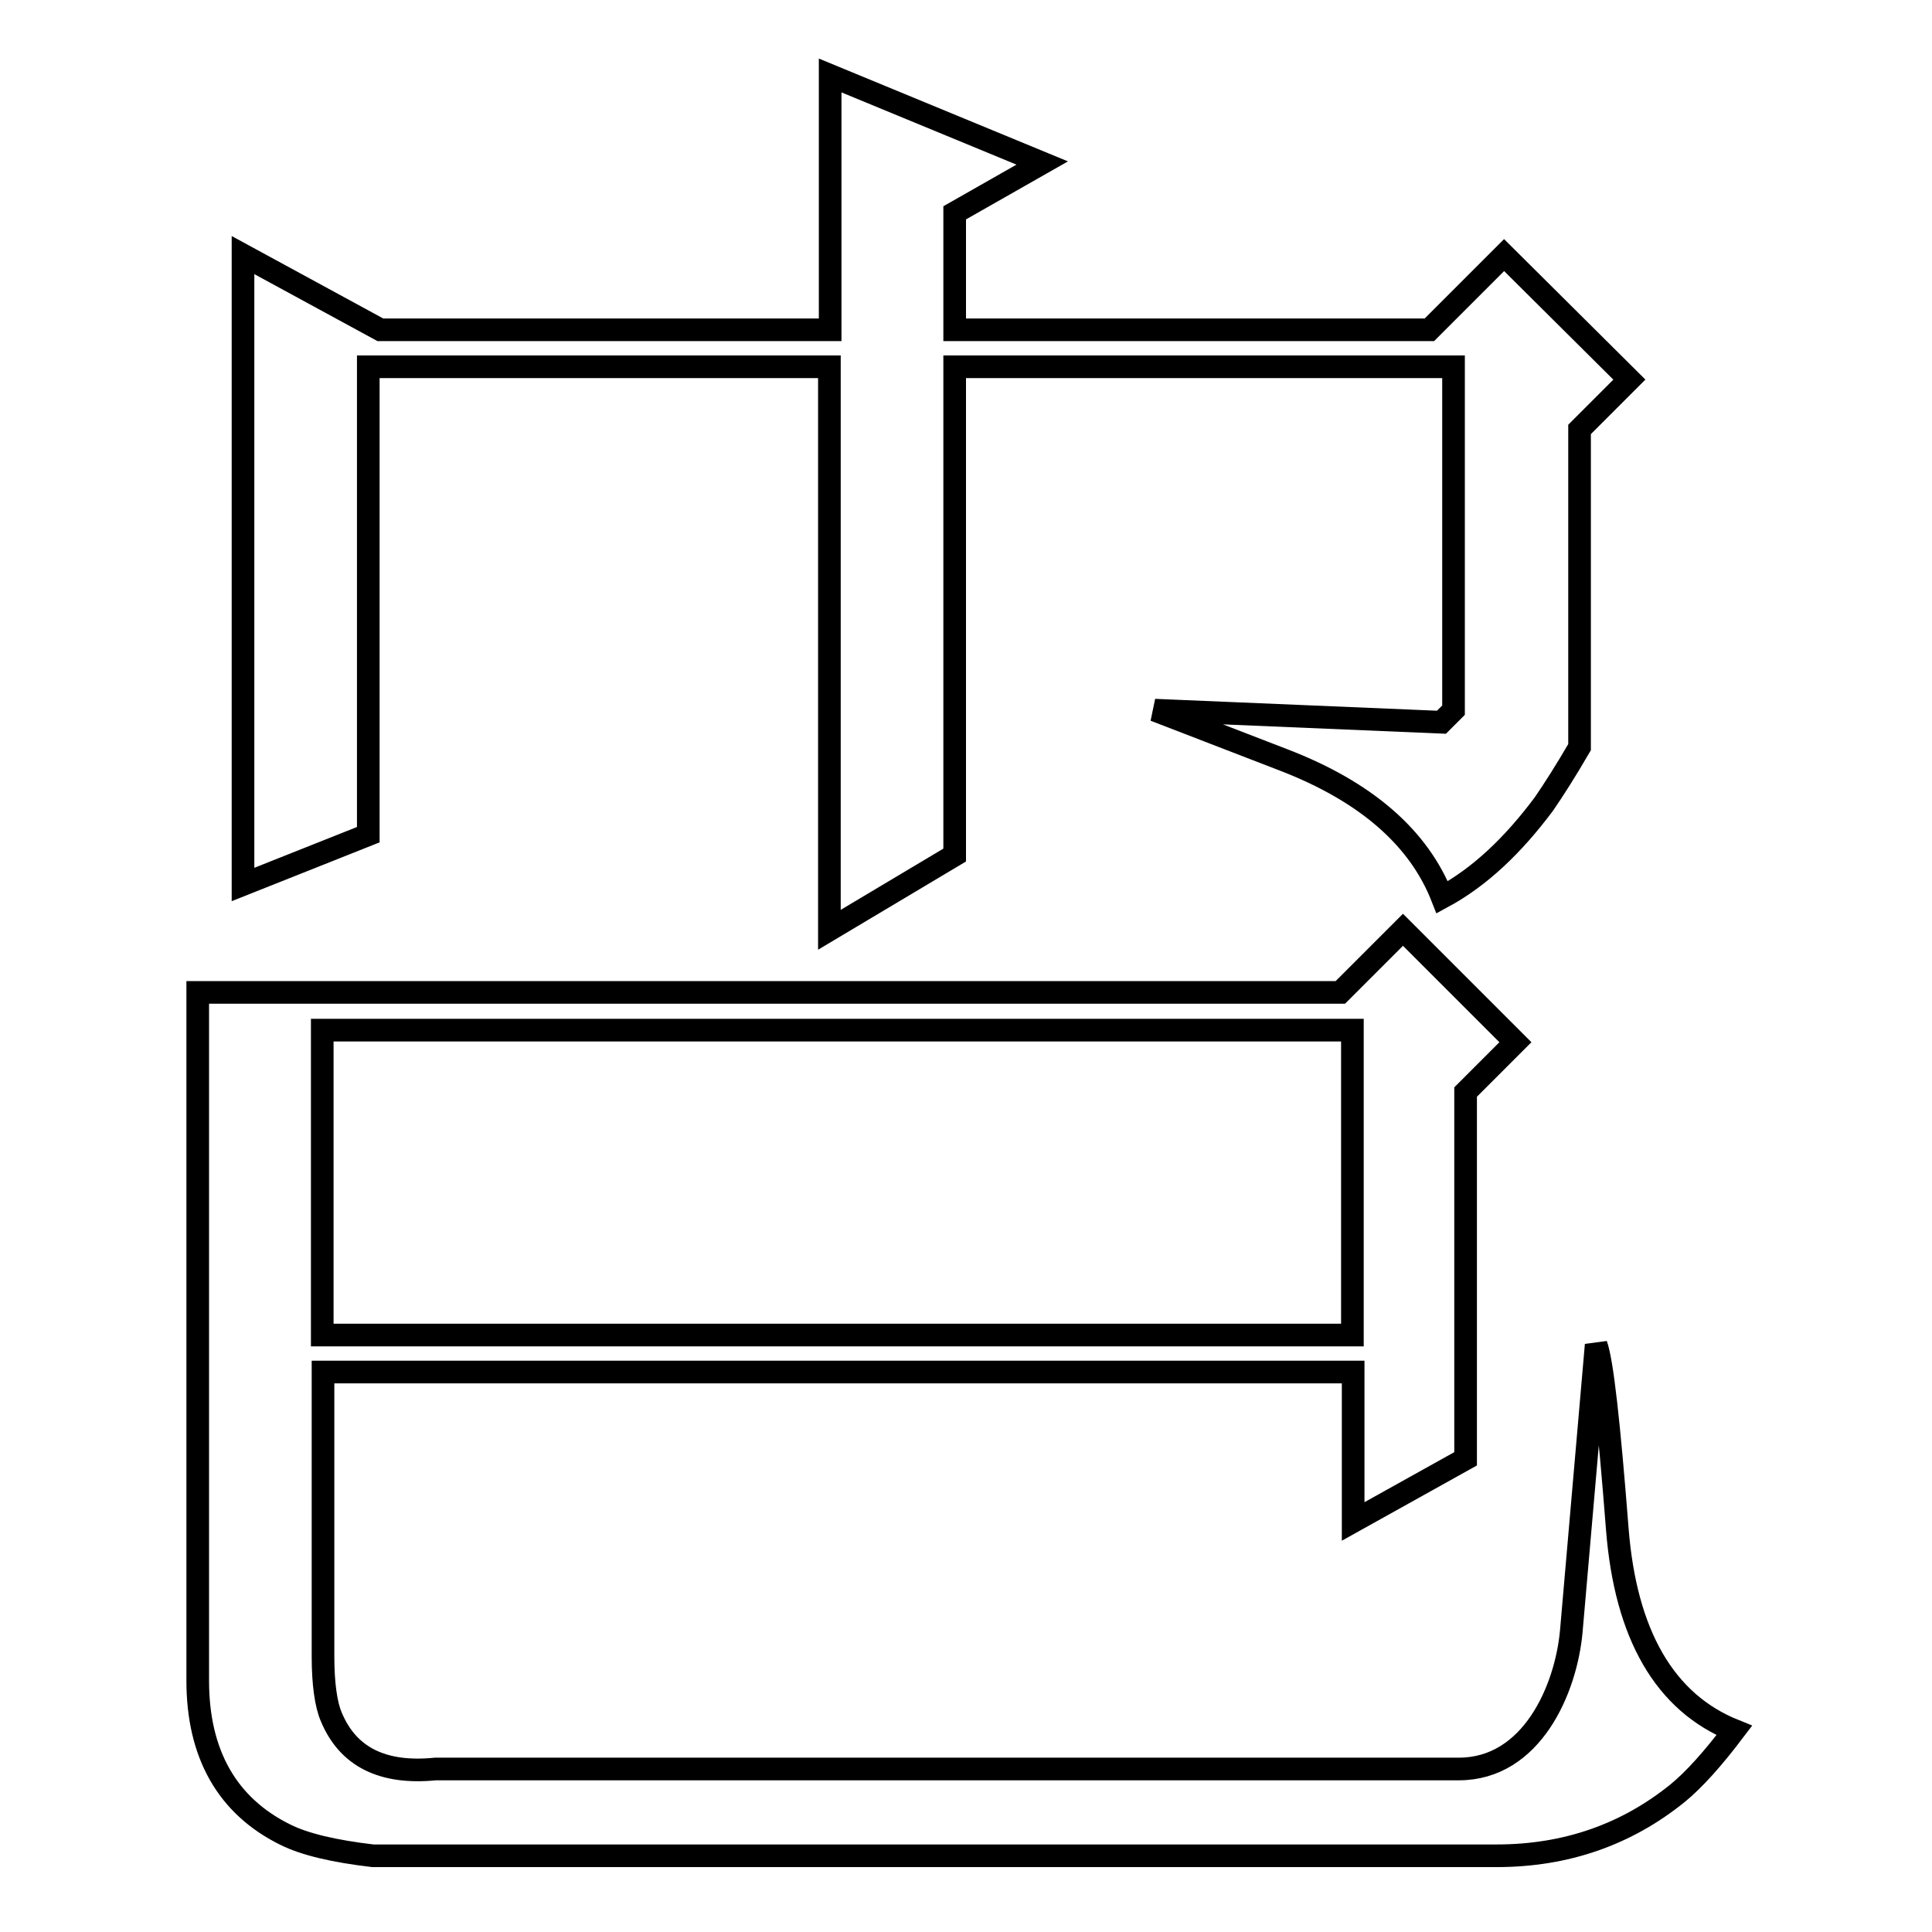
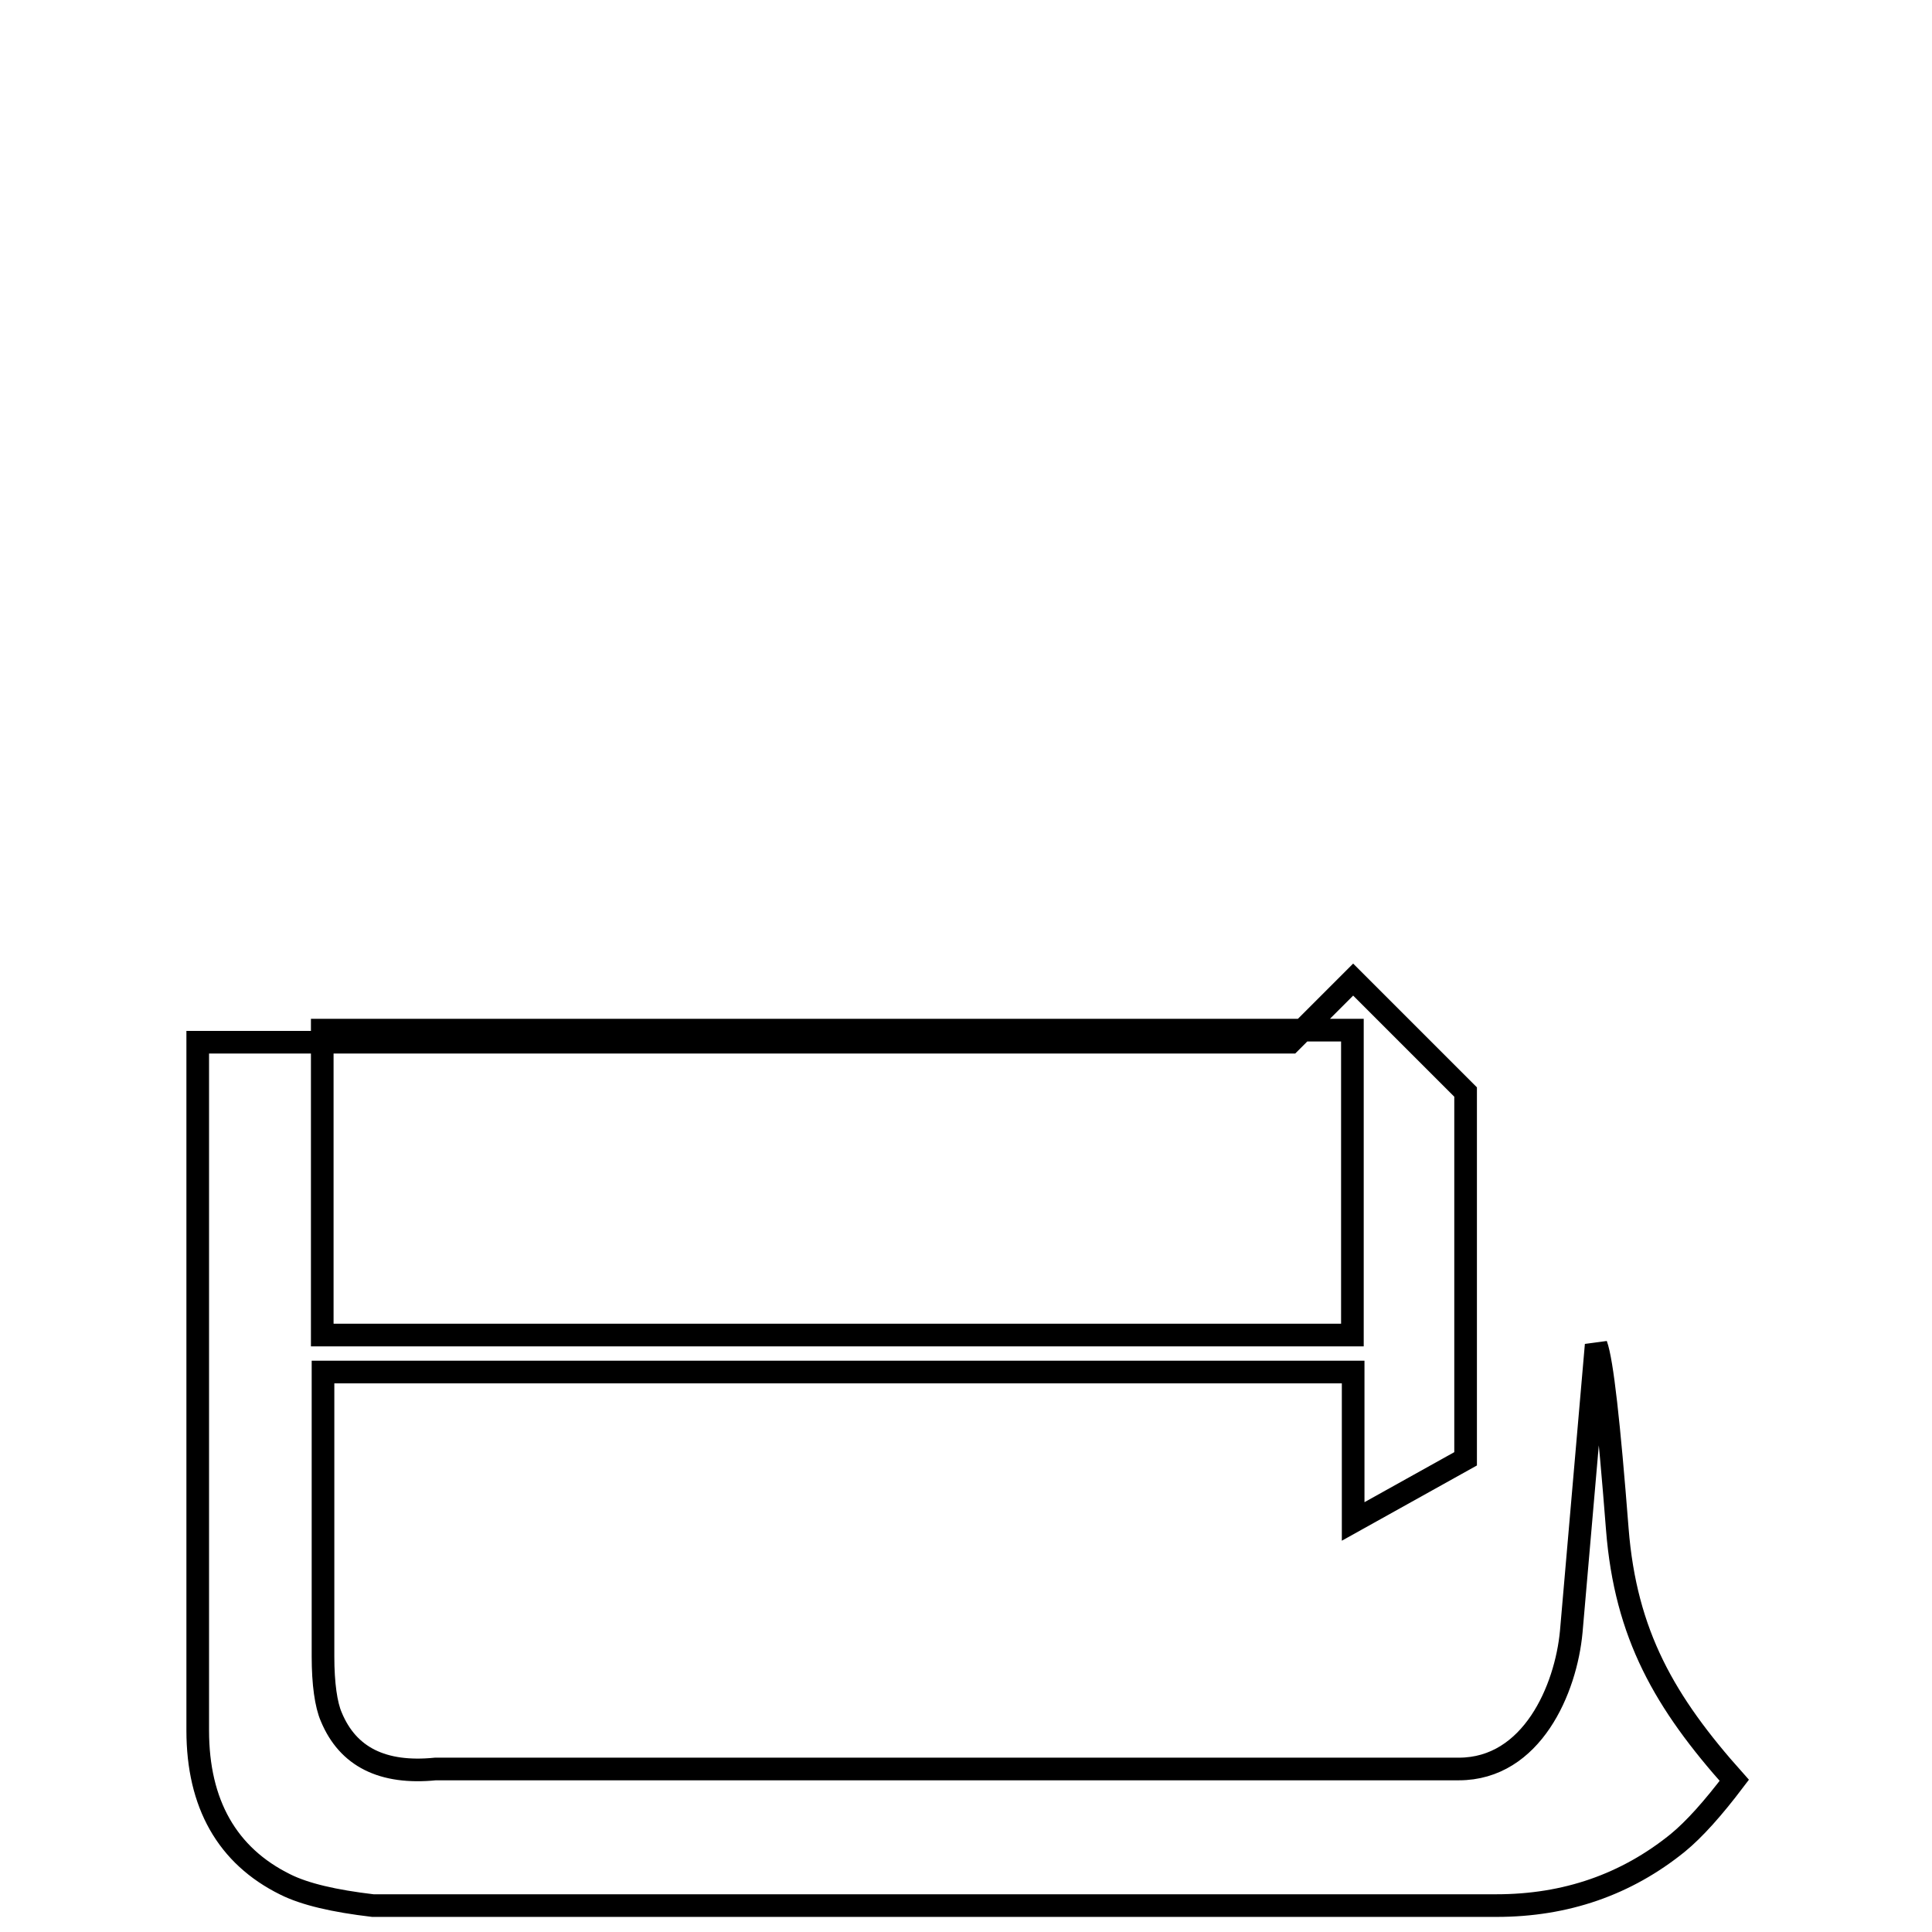
<svg xmlns="http://www.w3.org/2000/svg" version="1.1" x="0px" y="0px" viewBox="0 0 256 256" enable-background="new 0 0 256 256" xml:space="preserve">
  <g>
    <g>
-       <path stroke-width="3" fill-opacity="0" stroke="#000000" d="M215.9,50.3l-6.6,6.6V99c-1.8,3.1-3.4,5.6-4.7,7.5c-4.1,5.5-8.5,9.7-13.5,12.4c-3.1-7.9-10.1-14-21-18.2c-5.7-2.2-11.4-4.4-17.1-6.6l38,1.6l1.6-1.6V48.6h-66.1v64.7l-16.6,9.9V48.6H48.8v62l-16.6,6.6V33.8l18.2,9.9H110V10l28.1,11.6l-11.6,6.6v15.5h62.9l9.9-9.9L215.9,50.3z" />
-       <path stroke-width="3" fill-opacity="0" stroke="#000000" d="M214.3,202.6c-1.1-14.1-2-22.2-2.8-24.4l-3.3,38c-0.7,7.6-5.2,18.2-14.9,18.2H57.7c-7,0.7-11.6-1.6-13.8-6.9c-0.7-1.6-1.1-4.4-1.1-8v-37.7h136.5v19.8l14.9-8.3v-48.6l6.6-6.6l-14.9-14.9l-8.3,8.3H26.2v91.2c0,9.7,3.9,16.6,11.6,20.4c2.6,1.3,6.5,2.2,11.6,2.8h148.9c9.2,0,17.2-2.8,24-8.3c2.2-1.8,4.7-4.6,7.5-8.3C220.6,225.6,215.4,216.6,214.3,202.6z M179.2,136.5v40.4H42.7v-40.4H179.2z" />
+       <path stroke-width="3" fill-opacity="0" stroke="#000000" d="M214.3,202.6c-1.1-14.1-2-22.2-2.8-24.4l-3.3,38c-0.7,7.6-5.2,18.2-14.9,18.2H57.7c-7,0.7-11.6-1.6-13.8-6.9c-0.7-1.6-1.1-4.4-1.1-8v-37.7h136.5v19.8l14.9-8.3v-48.6l-14.9-14.9l-8.3,8.3H26.2v91.2c0,9.7,3.9,16.6,11.6,20.4c2.6,1.3,6.5,2.2,11.6,2.8h148.9c9.2,0,17.2-2.8,24-8.3c2.2-1.8,4.7-4.6,7.5-8.3C220.6,225.6,215.4,216.6,214.3,202.6z M179.2,136.5v40.4H42.7v-40.4H179.2z" />
    </g>
  </g>
</svg>